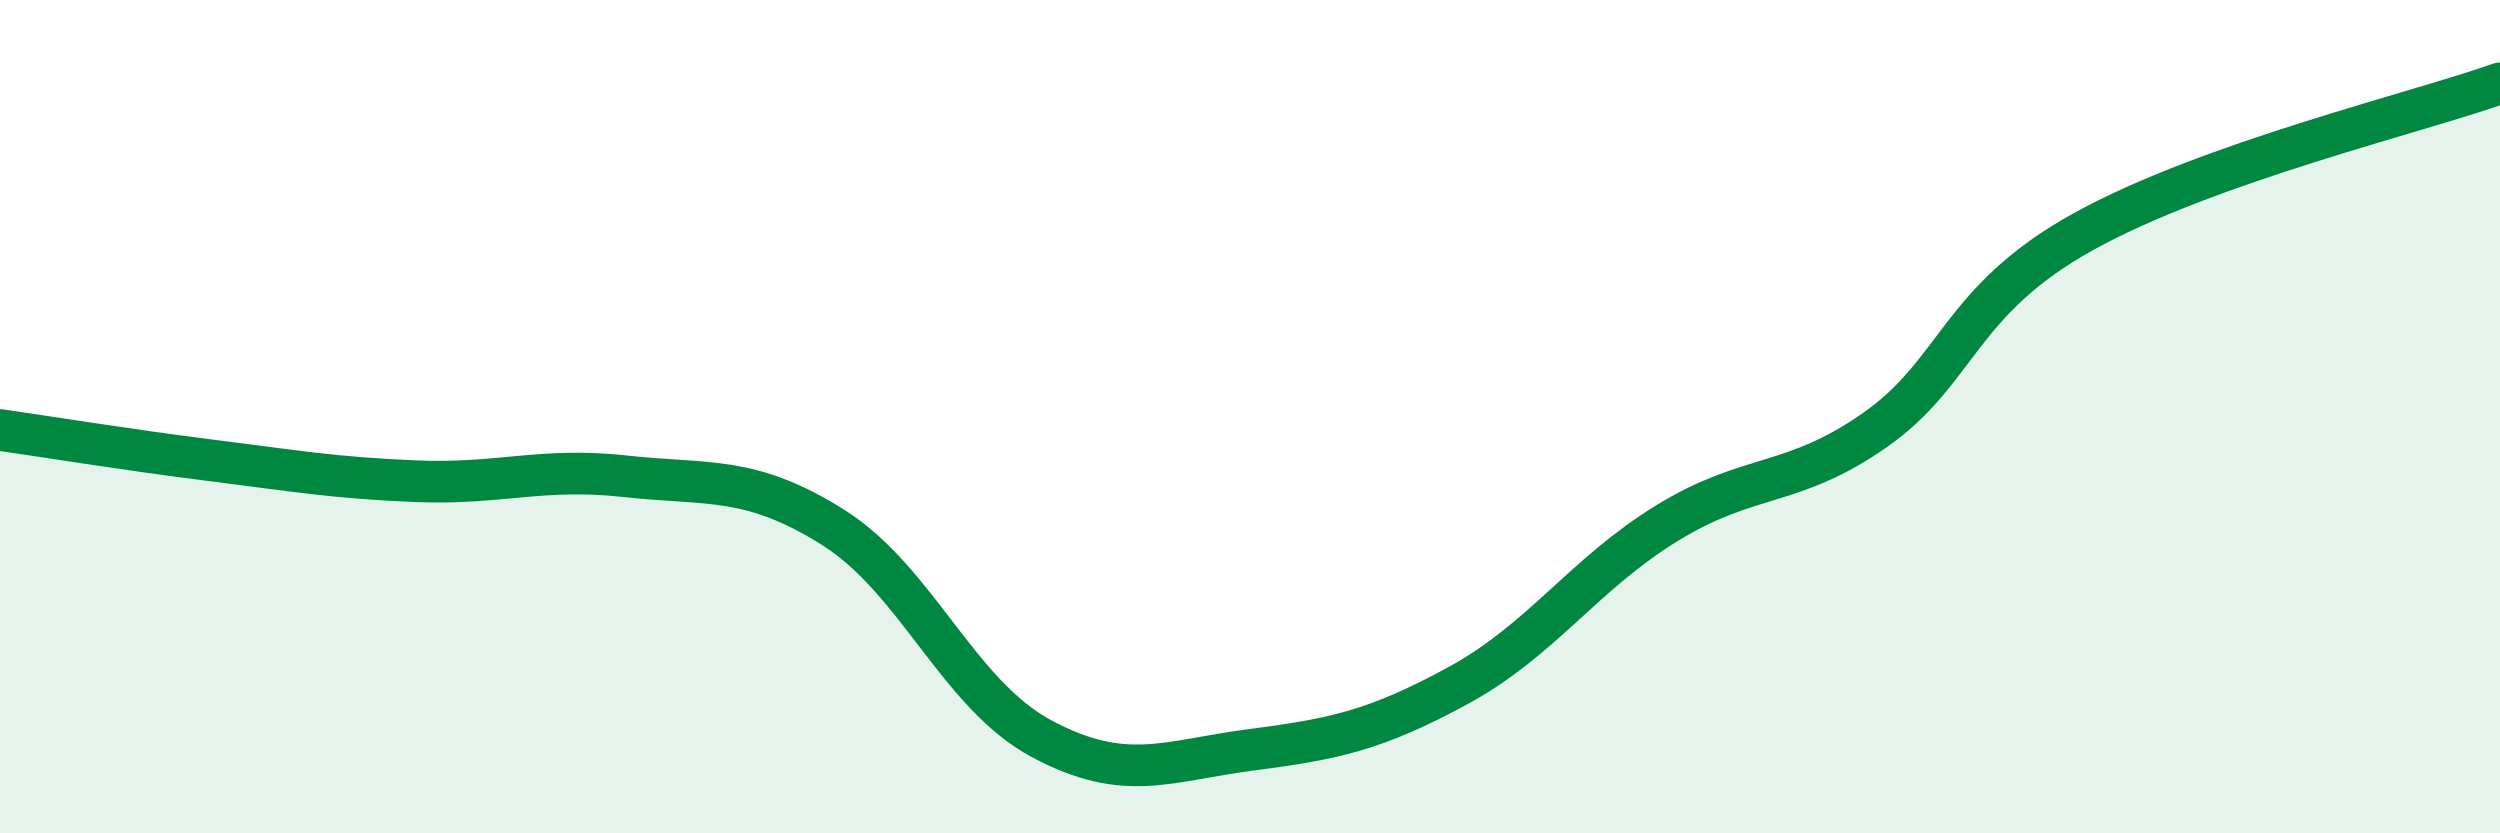
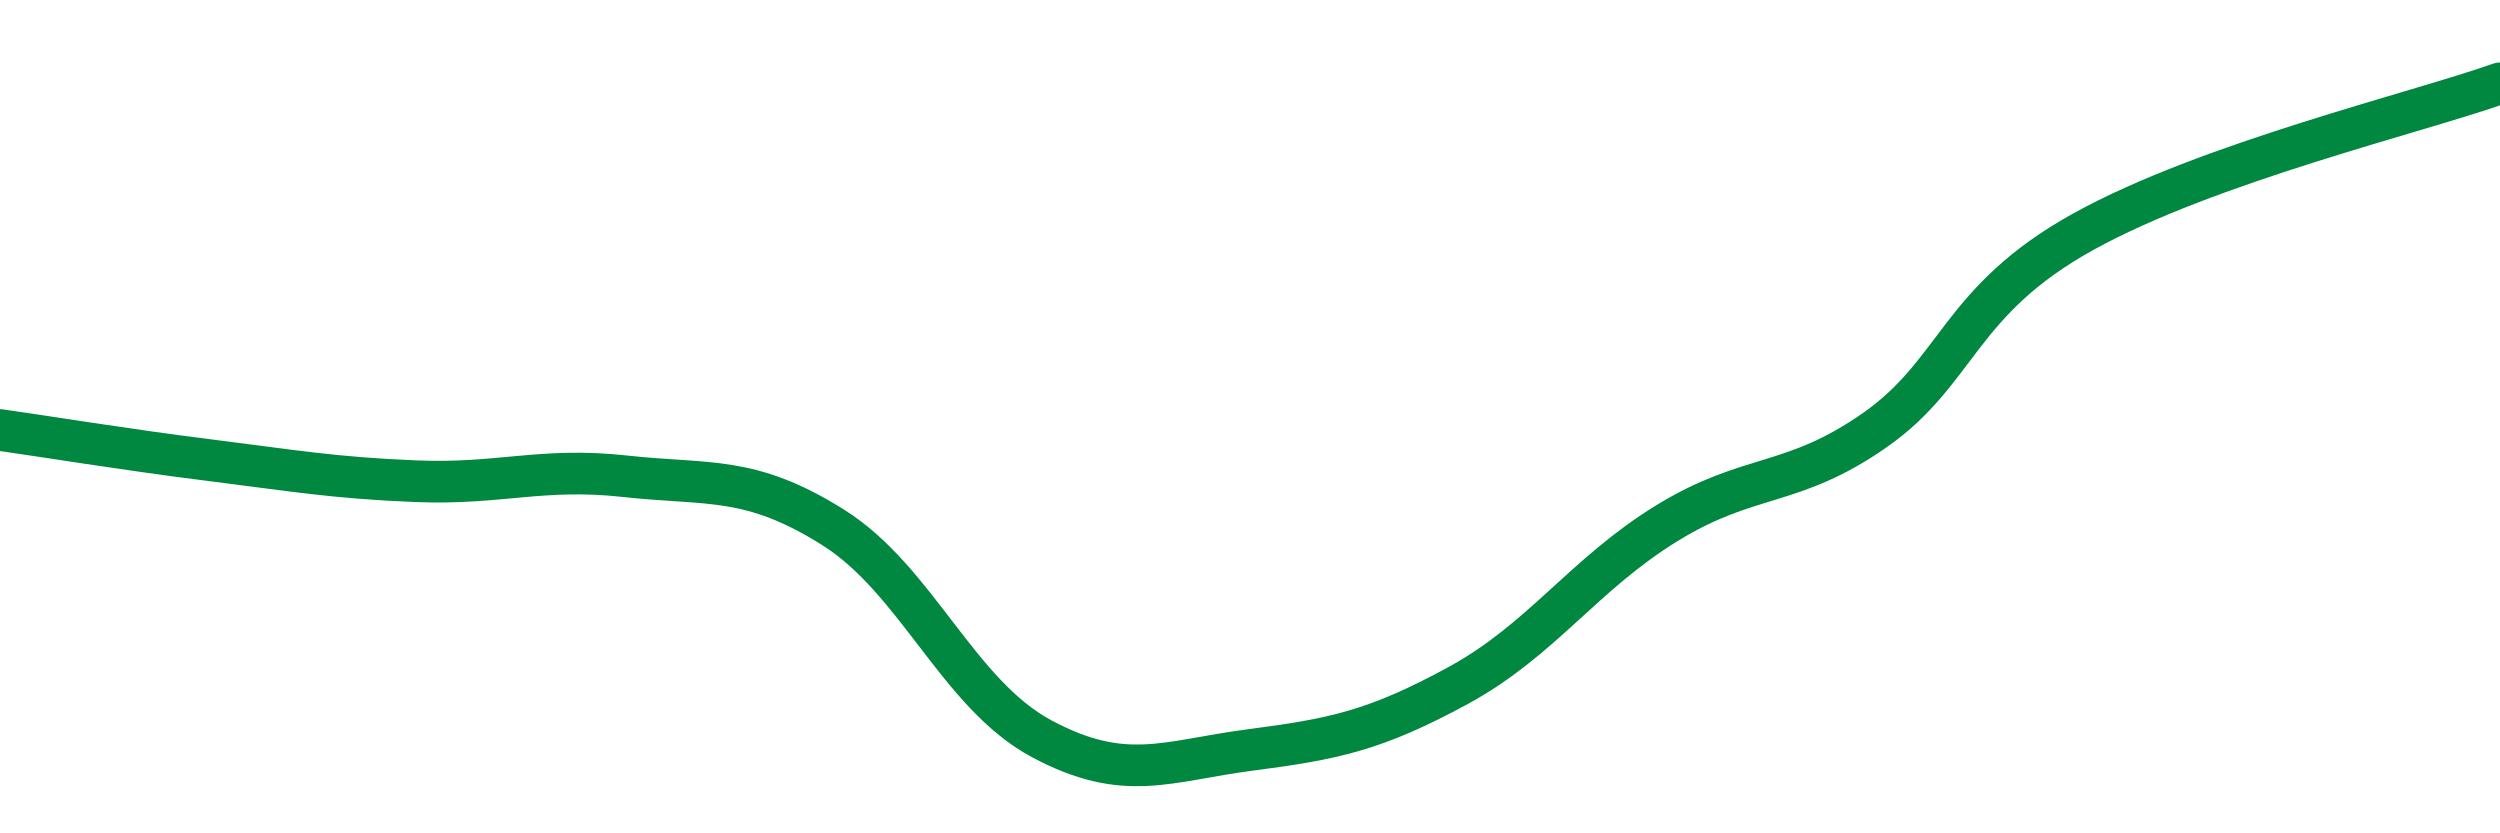
<svg xmlns="http://www.w3.org/2000/svg" width="60" height="20" viewBox="0 0 60 20">
-   <path d="M 0,10.32 C 1,10.46 3,10.79 5,11.04 C 7,11.29 8,11.47 10,11.55 C 12,11.63 13,11.21 15,11.43 C 17,11.65 18,11.4 20,12.66 C 22,13.92 23,16.66 25,17.73 C 27,18.8 28,18.26 30,18 C 32,17.74 33,17.54 35,16.45 C 37,15.36 38,13.79 40,12.56 C 42,11.33 43,11.72 45,10.32 C 47,8.92 47,7.22 50,5.56 C 53,3.9 58,2.71 60,2L60 20L0 20Z" fill="#008740" opacity="0.1" stroke-linecap="round" stroke-linejoin="round" />
  <path d="M 0,10.32 C 1,10.46 3,10.79 5,11.04 C 7,11.29 8,11.47 10,11.55 C 12,11.63 13,11.21 15,11.43 C 17,11.65 18,11.4 20,12.66 C 22,13.92 23,16.66 25,17.73 C 27,18.8 28,18.26 30,18 C 32,17.74 33,17.54 35,16.45 C 37,15.36 38,13.79 40,12.56 C 42,11.33 43,11.72 45,10.32 C 47,8.92 47,7.22 50,5.56 C 53,3.9 58,2.71 60,2" stroke="#008740" stroke-width="1" fill="none" stroke-linecap="round" stroke-linejoin="round" />
</svg>